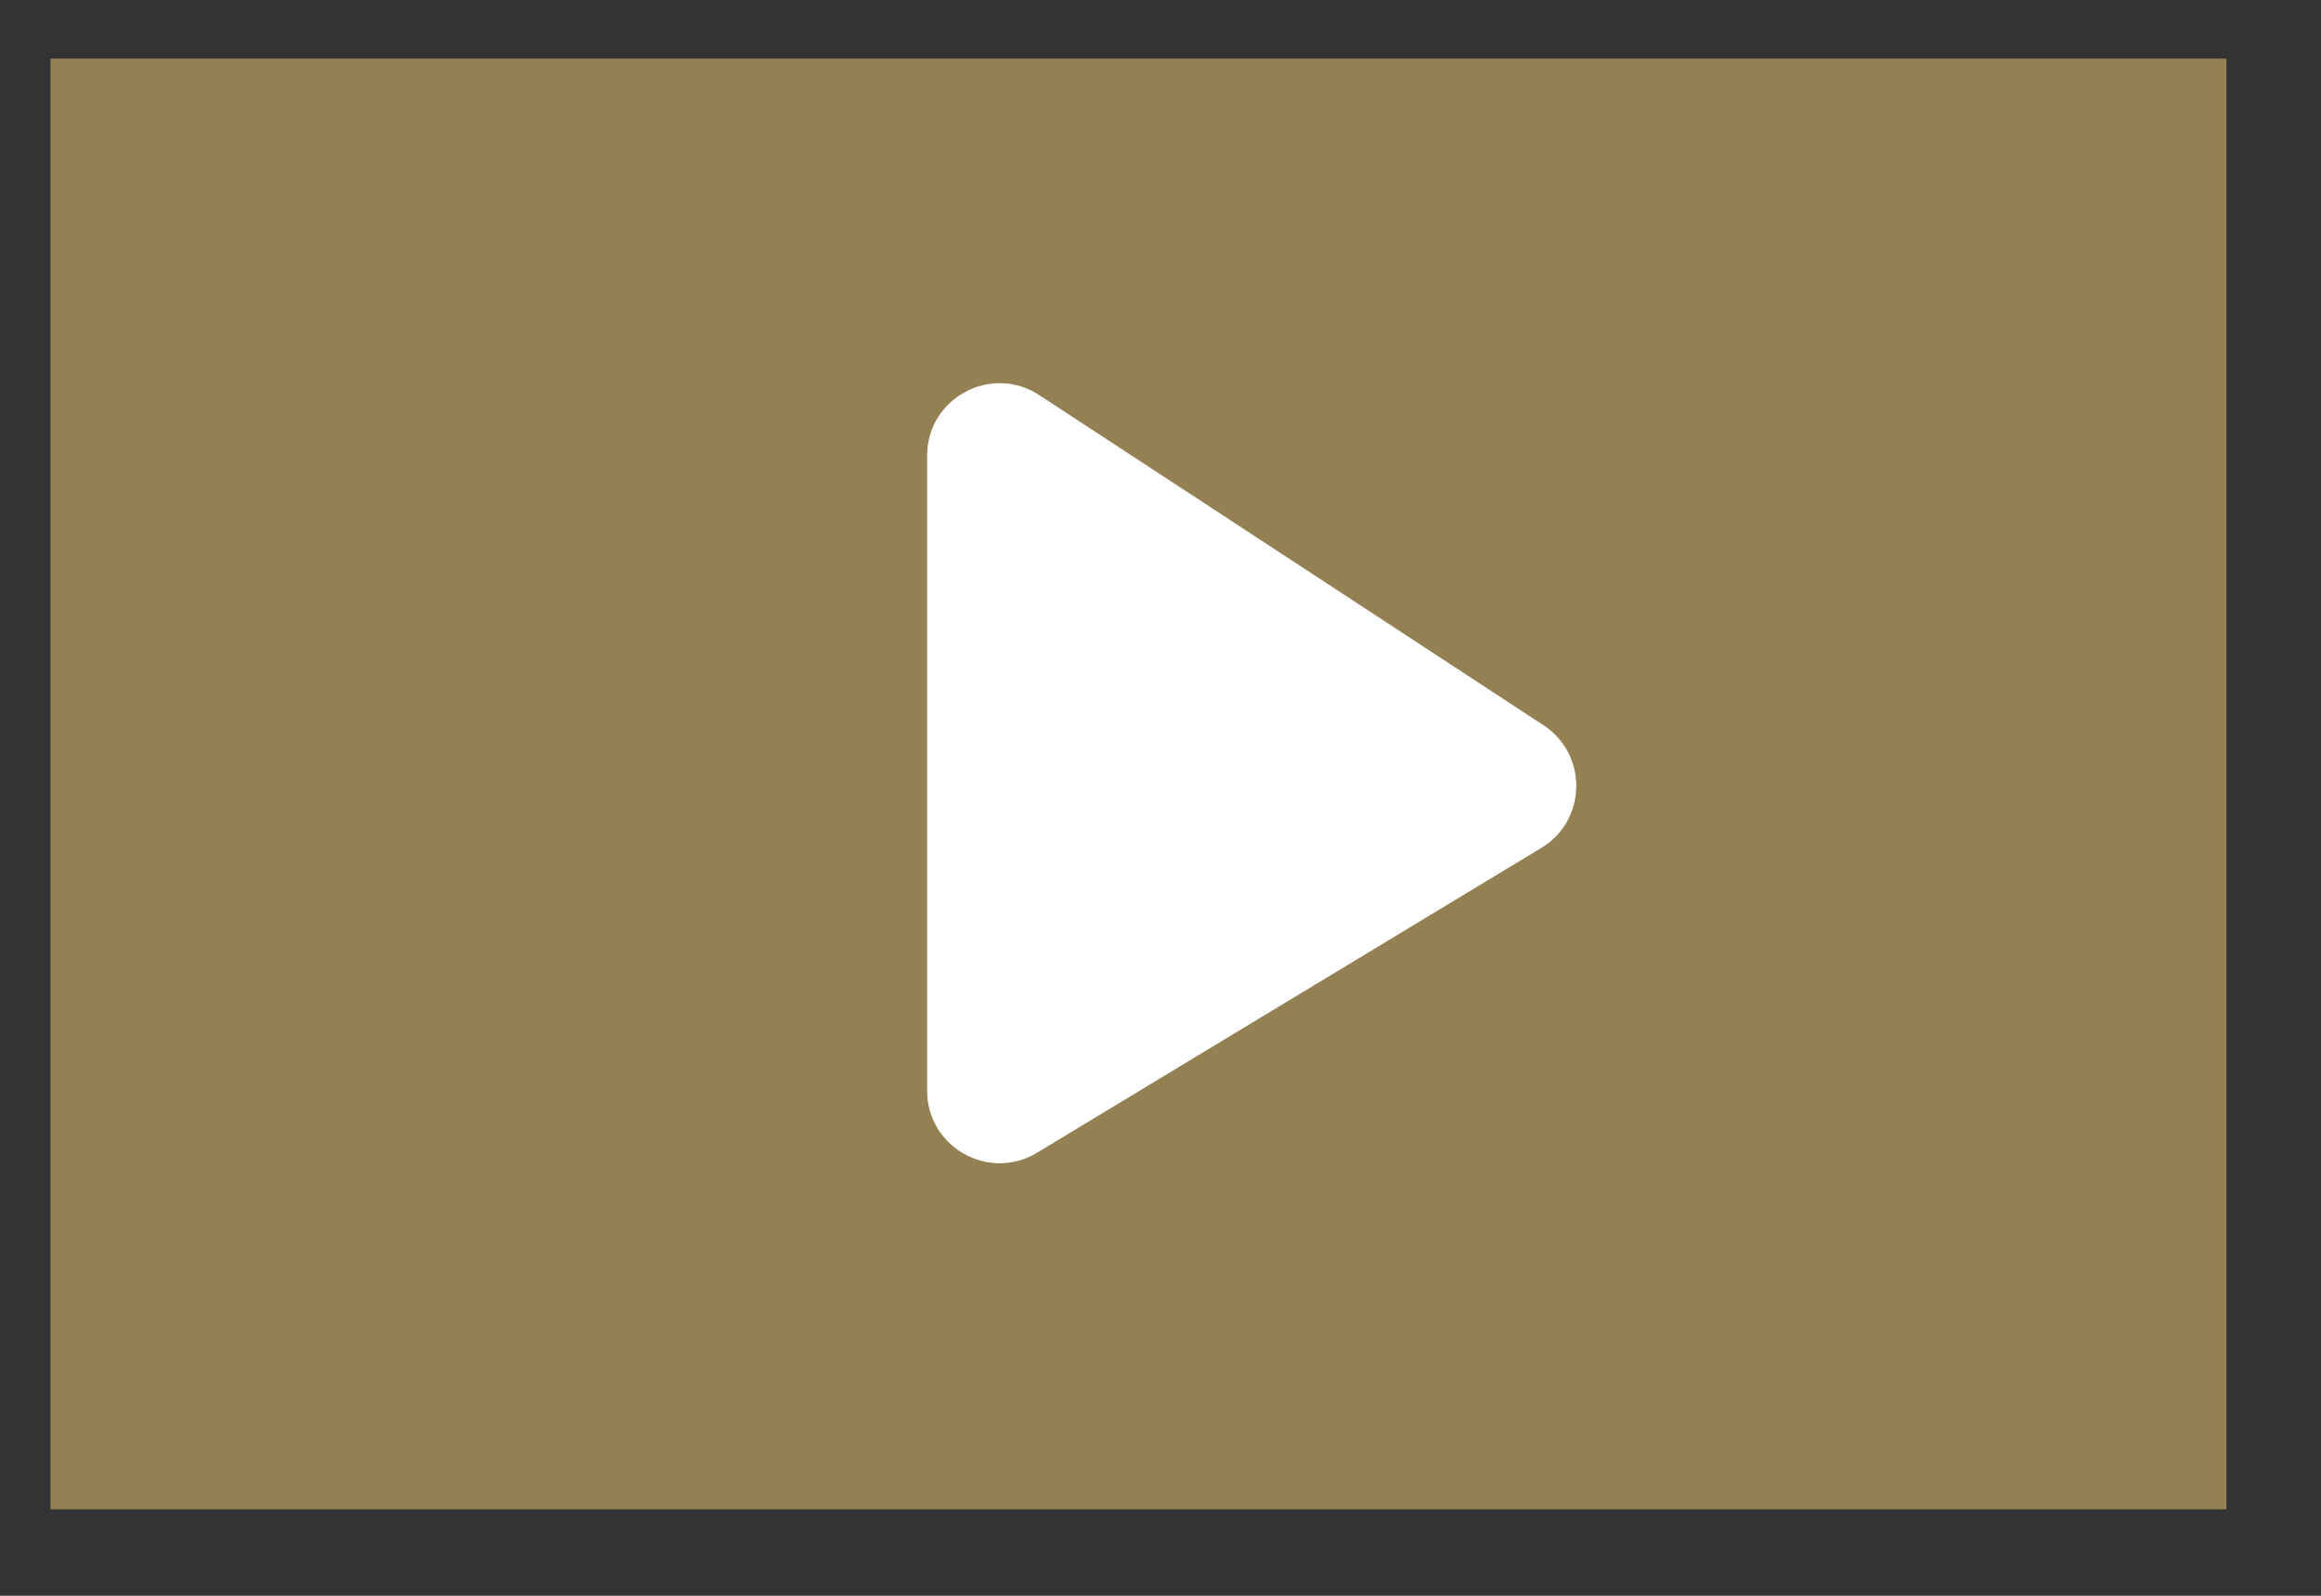
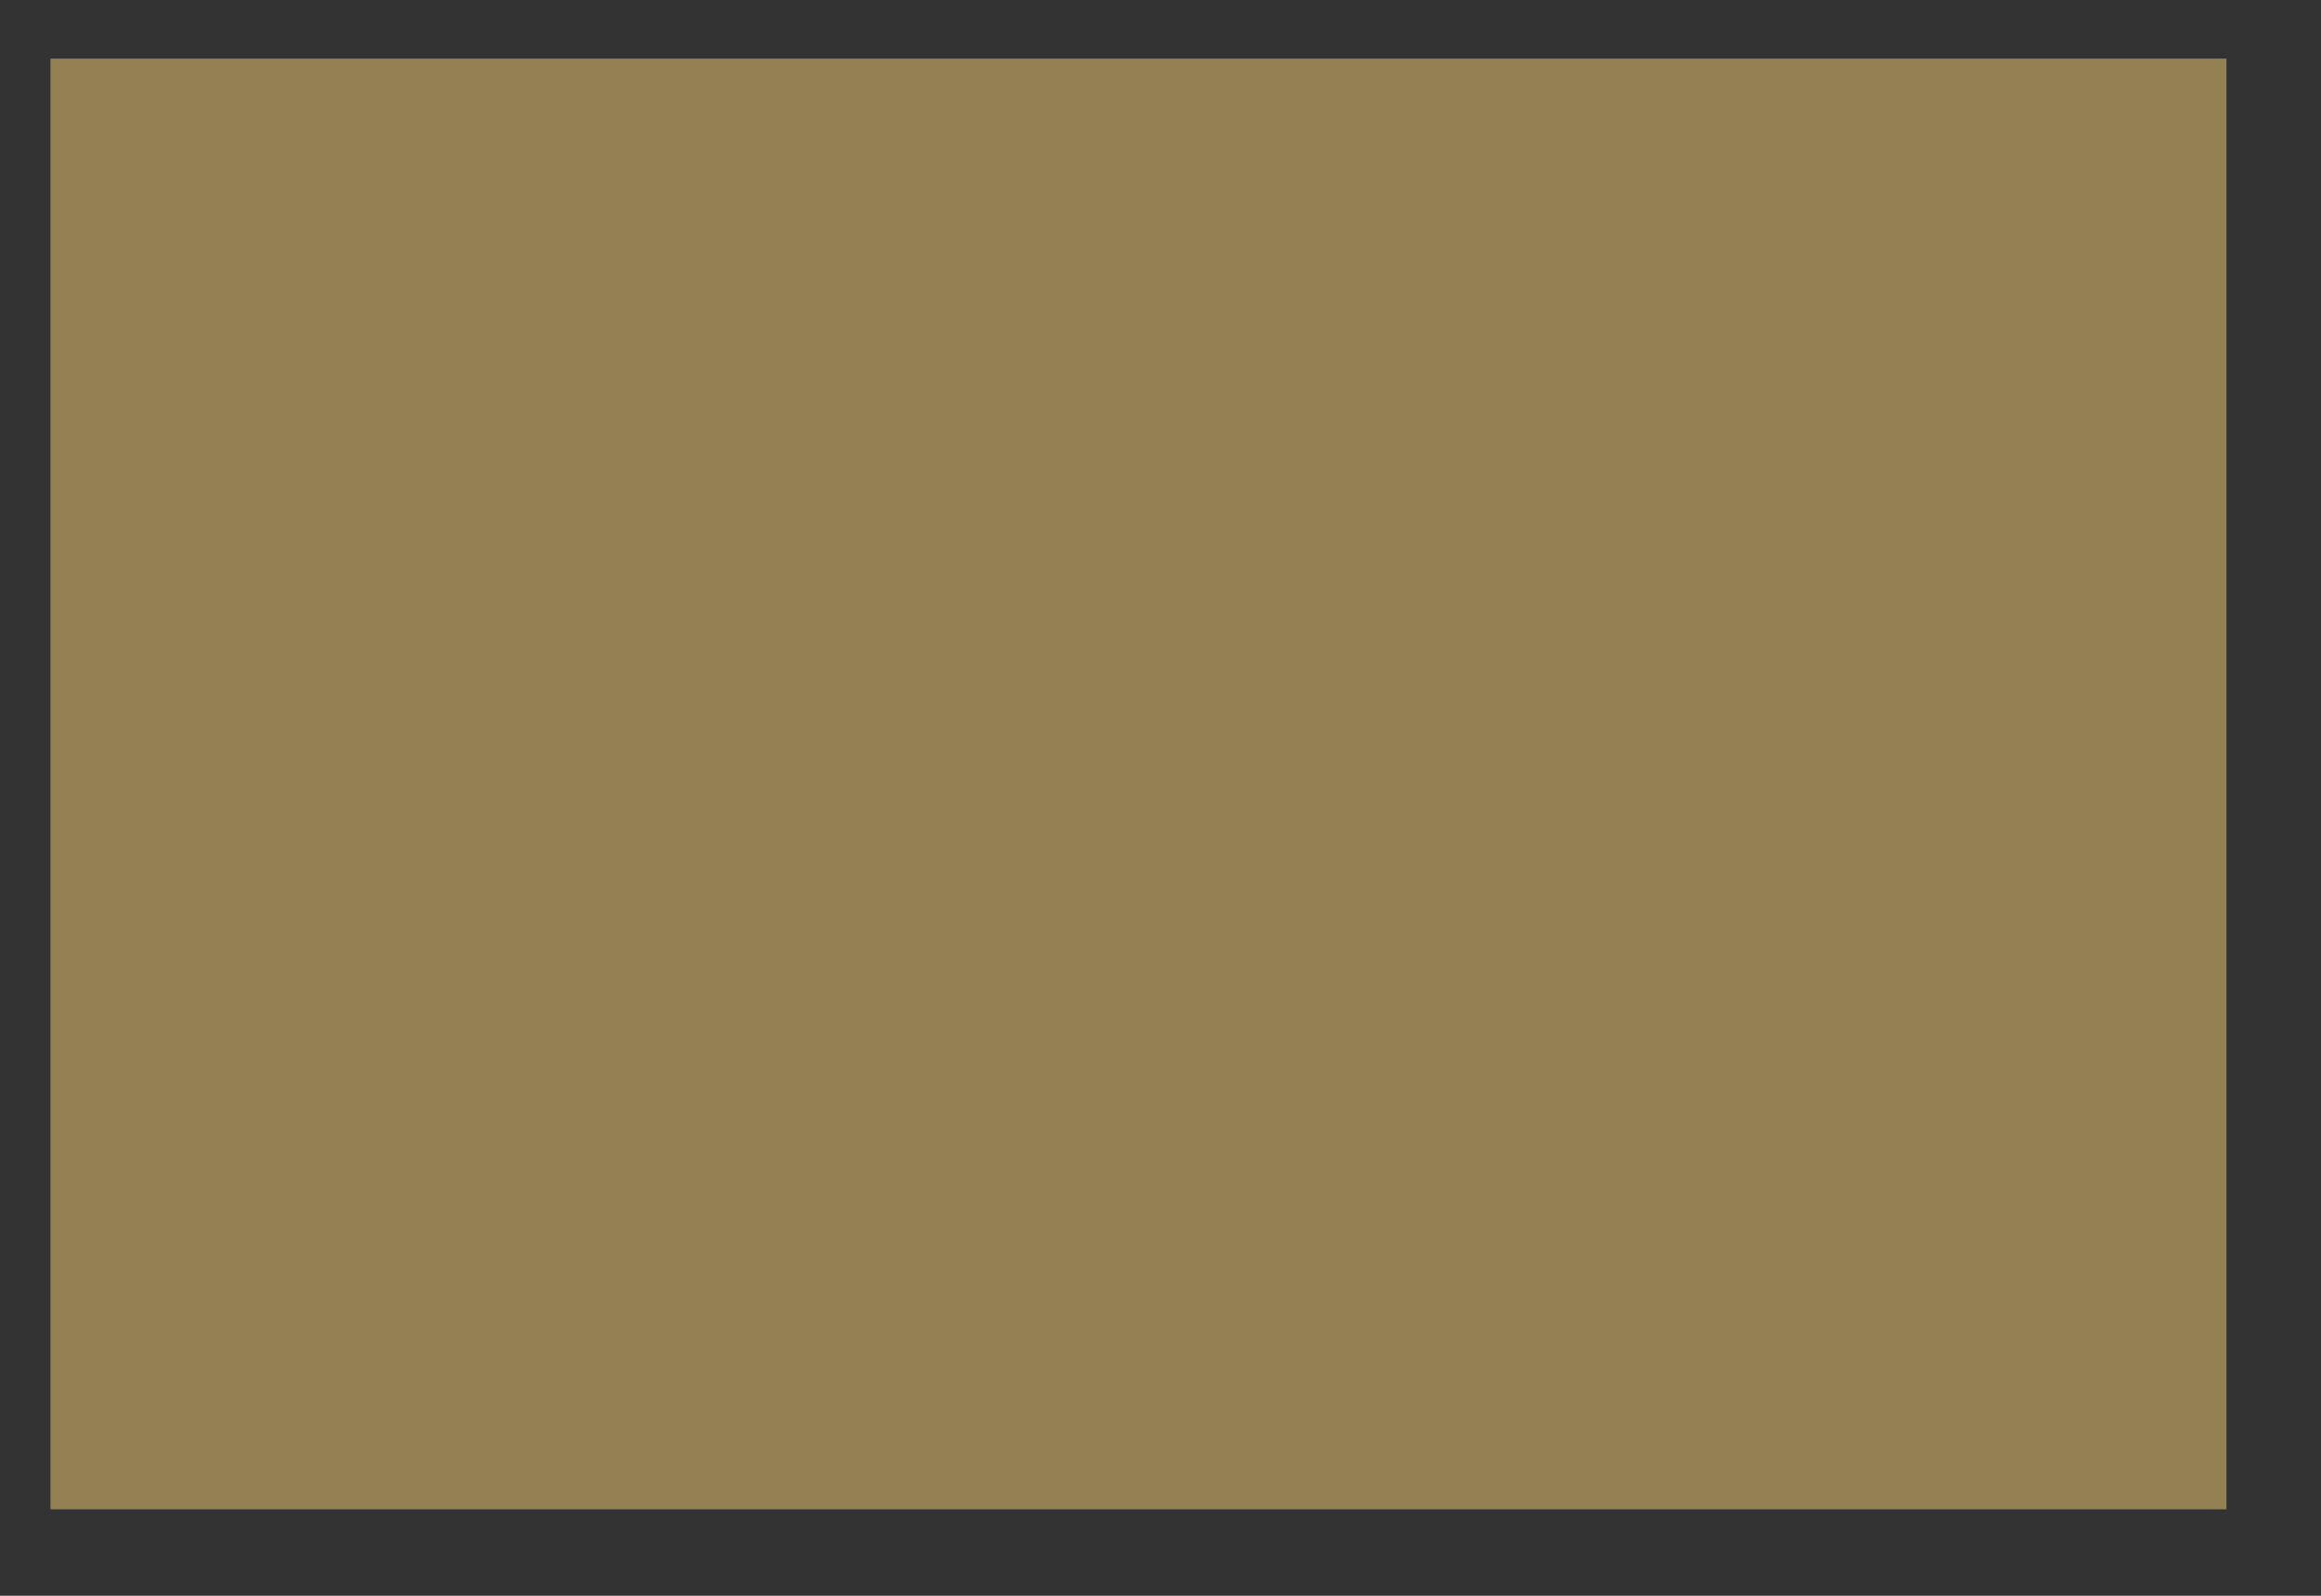
<svg xmlns="http://www.w3.org/2000/svg" width="16" height="11" viewBox="0 0 16 11" fill="none">
  <rect x="0" y="0" width="16" height="11" fill="#333333" stroke="none" />
  <rect width="15" height="10" transform="translate(0.348 0.404)" fill="#938154" />
-   <path d="M10.64 4.999L7.165 2.724C6.832 2.506 6.391 2.744 6.391 3.142V7.518C6.391 7.907 6.816 8.147 7.149 7.946L10.625 5.845C10.94 5.655 10.948 5.201 10.64 4.999Z" fill="white" />
</svg>